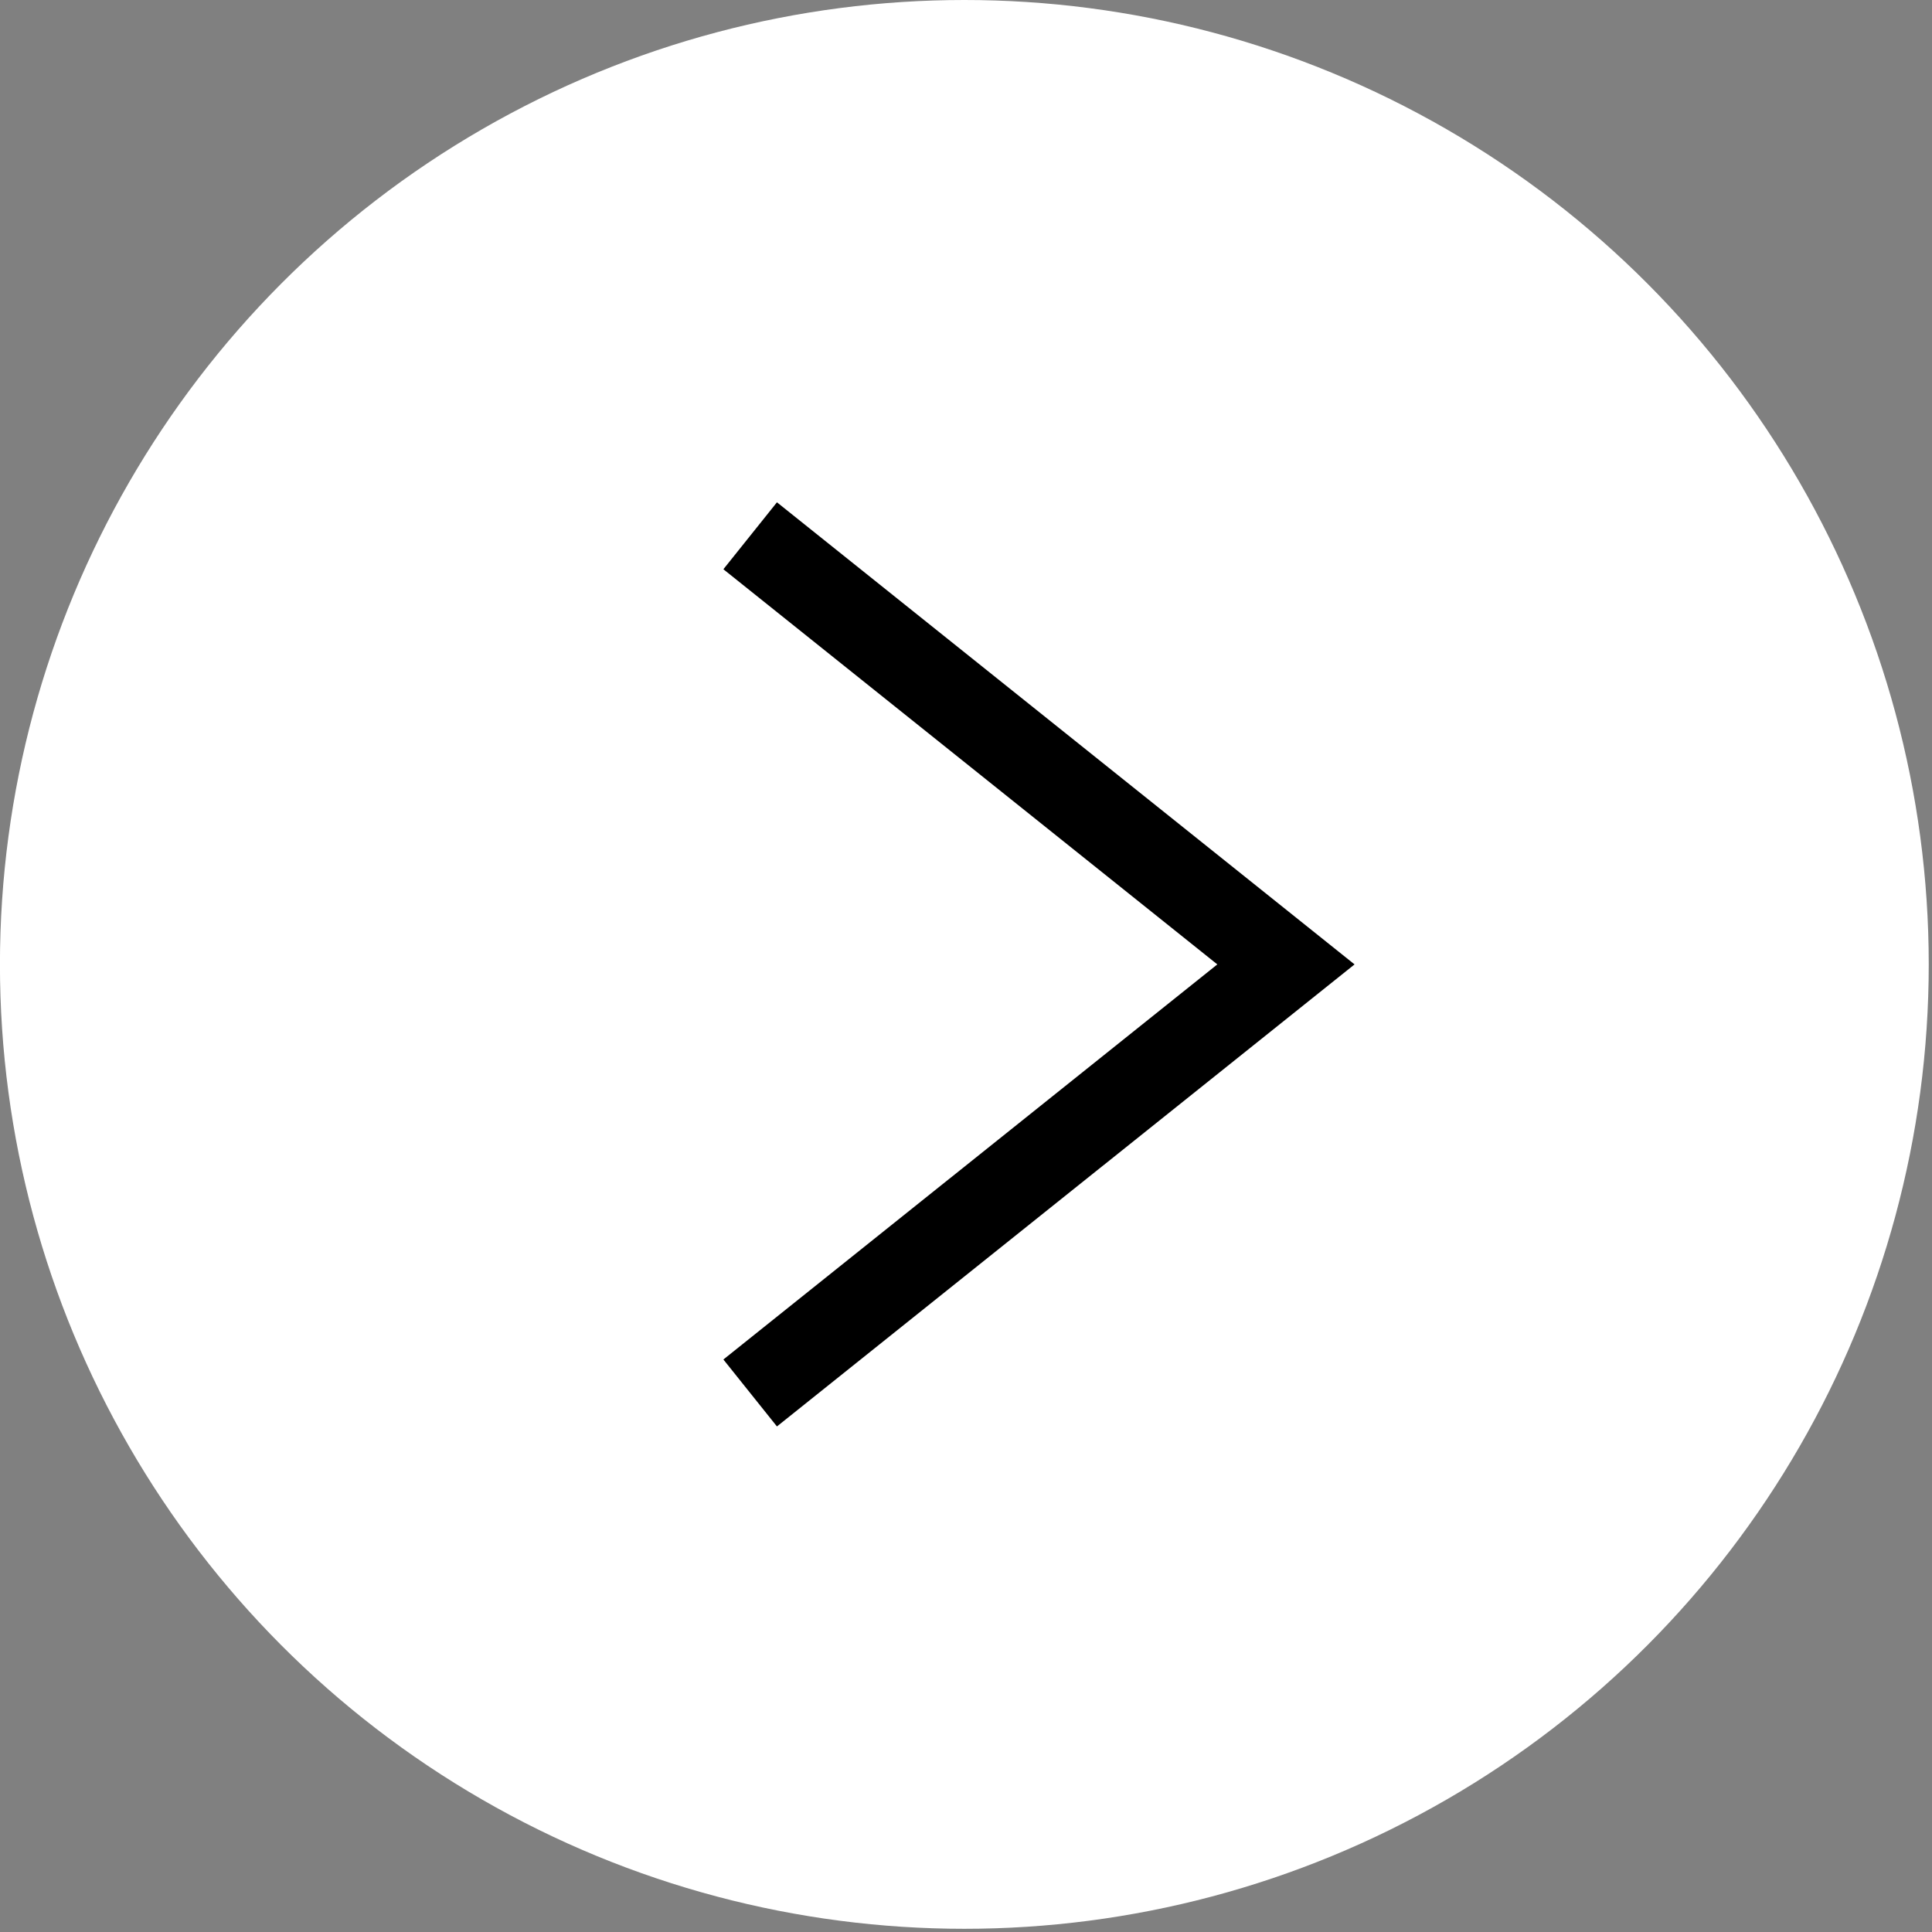
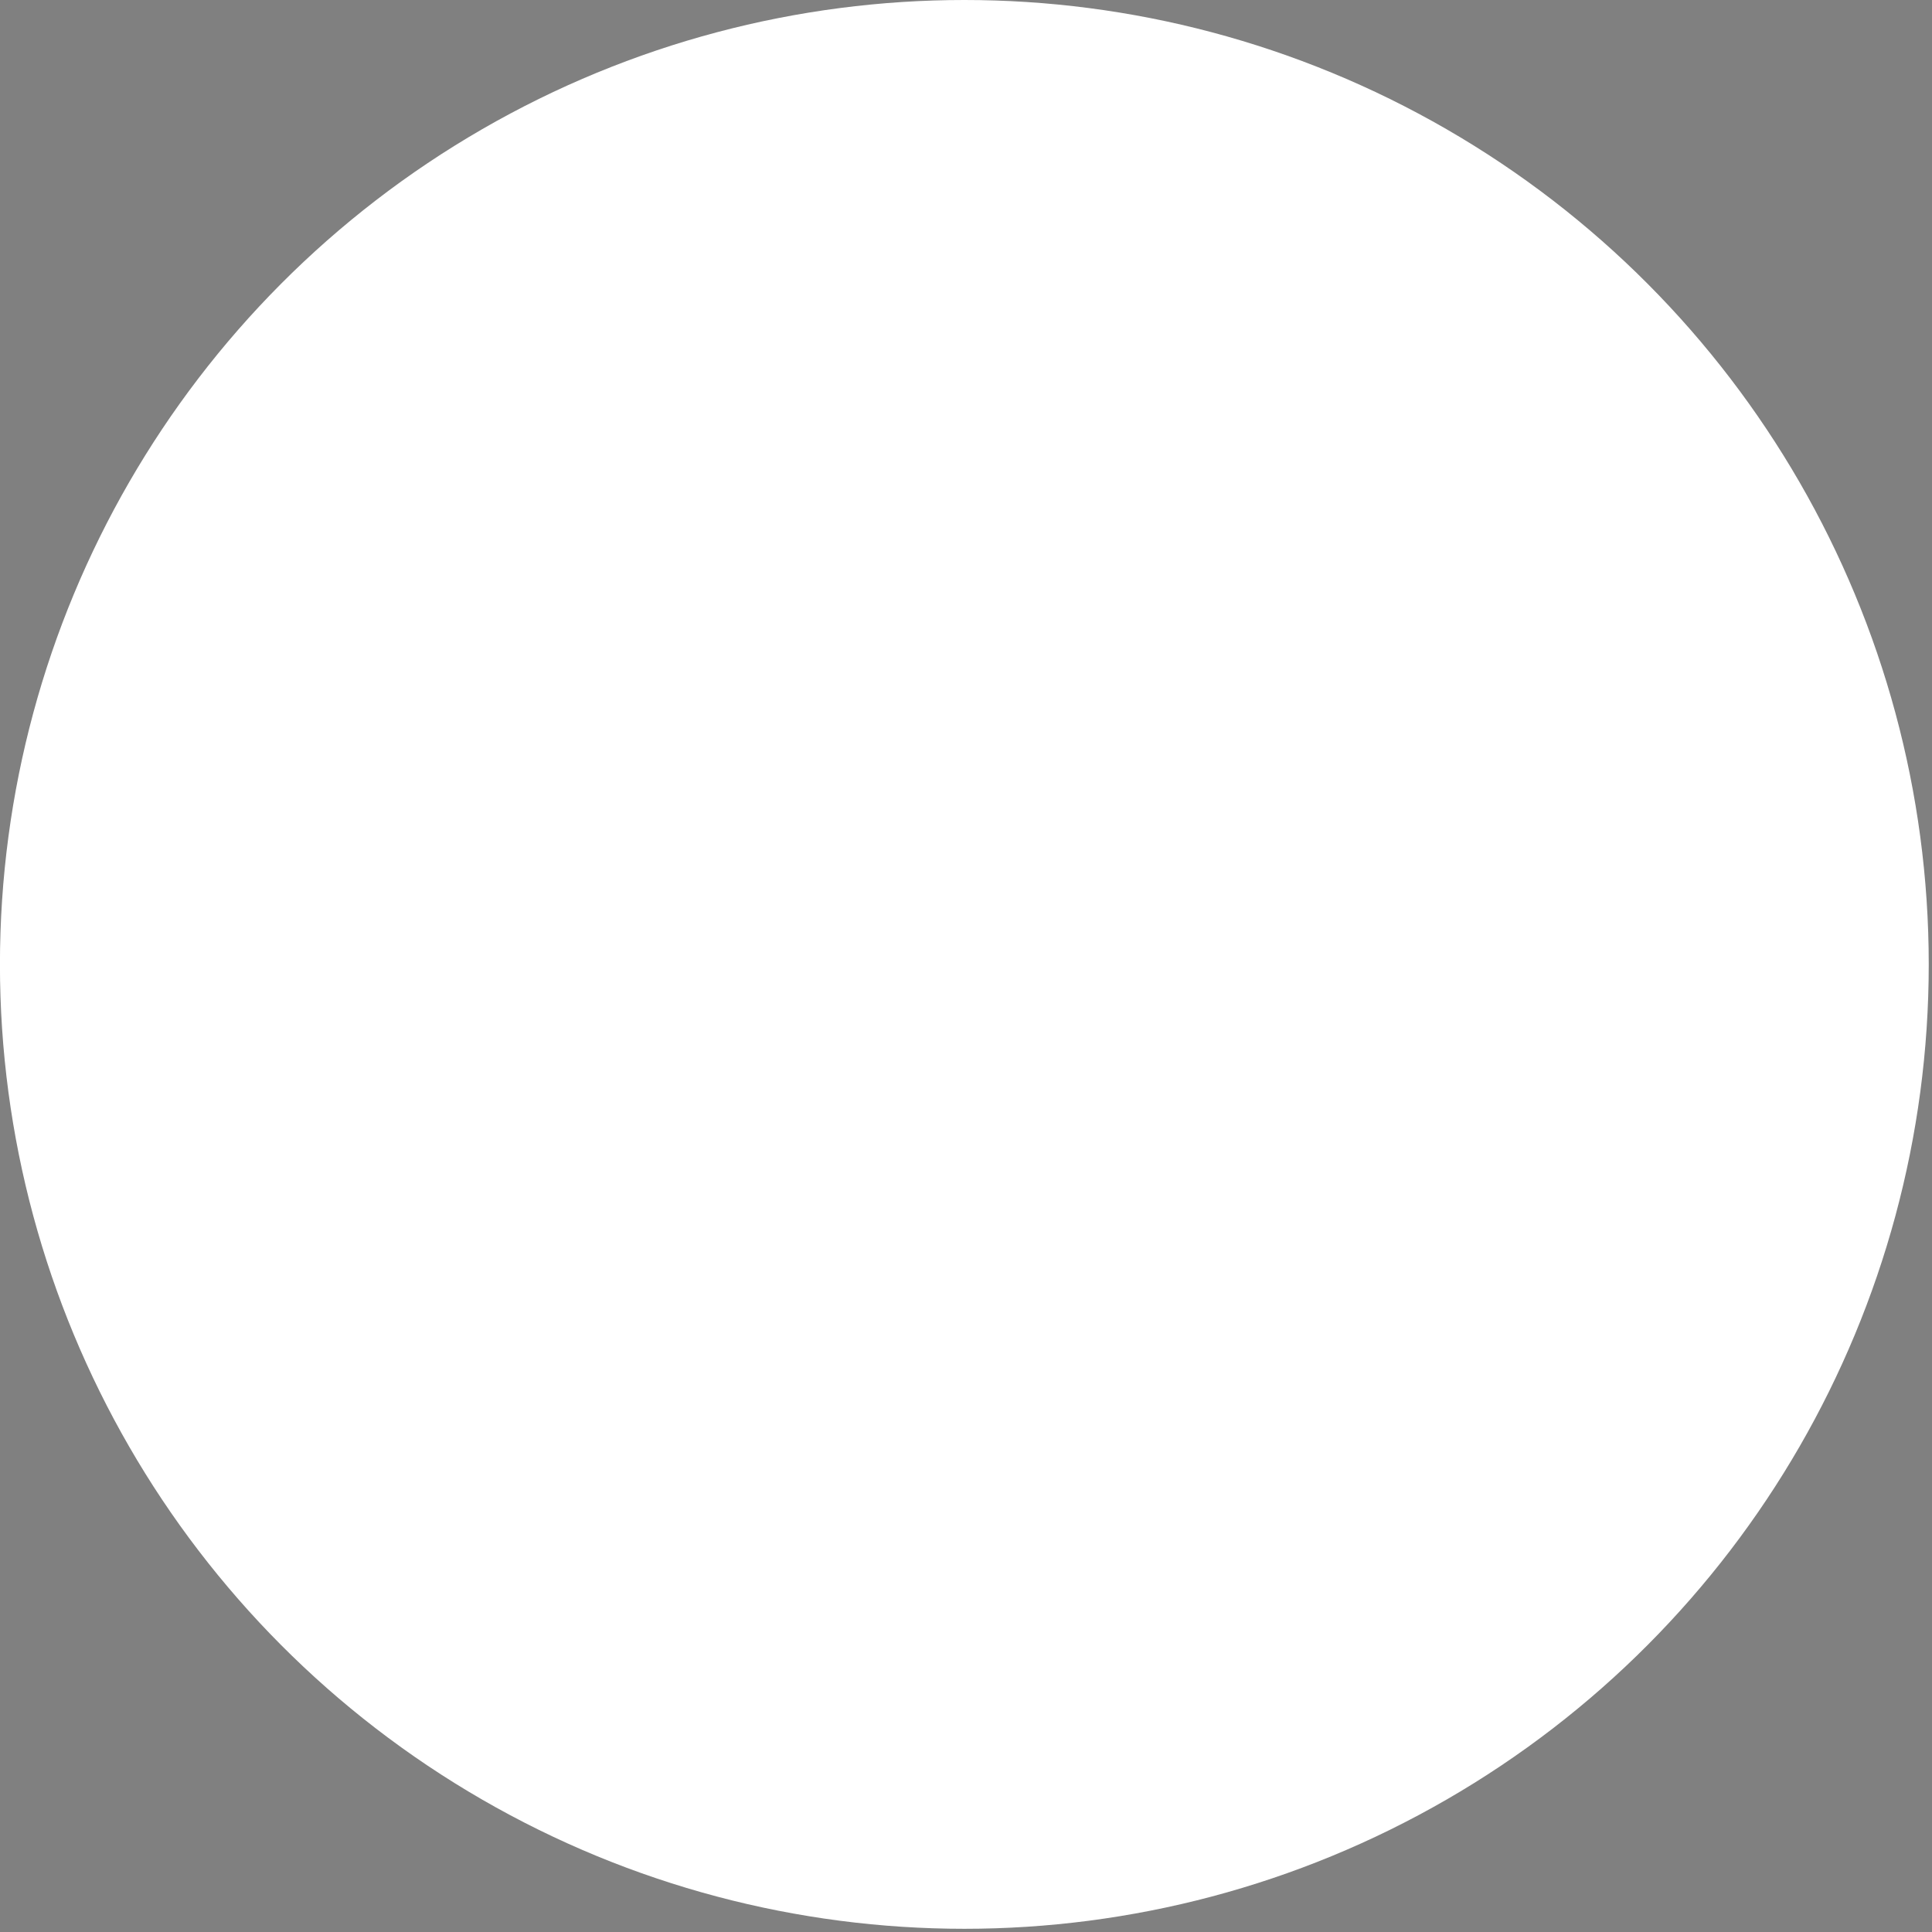
<svg xmlns="http://www.w3.org/2000/svg" width="35" height="35" viewBox="0 0 35 35" fill="none">
  <rect x="0" y="0" width="35" height="35" fill="#808080" stroke="none" />
  <circle cx="17.471" cy="17.471" r="17.471" transform="matrix(-1 0 0 1 34.941 0)" fill="white" />
-   <path d="M13.59 25.235L23.296 17.471L13.59 9.706" stroke="black" stroke-width="1.553" />
</svg>